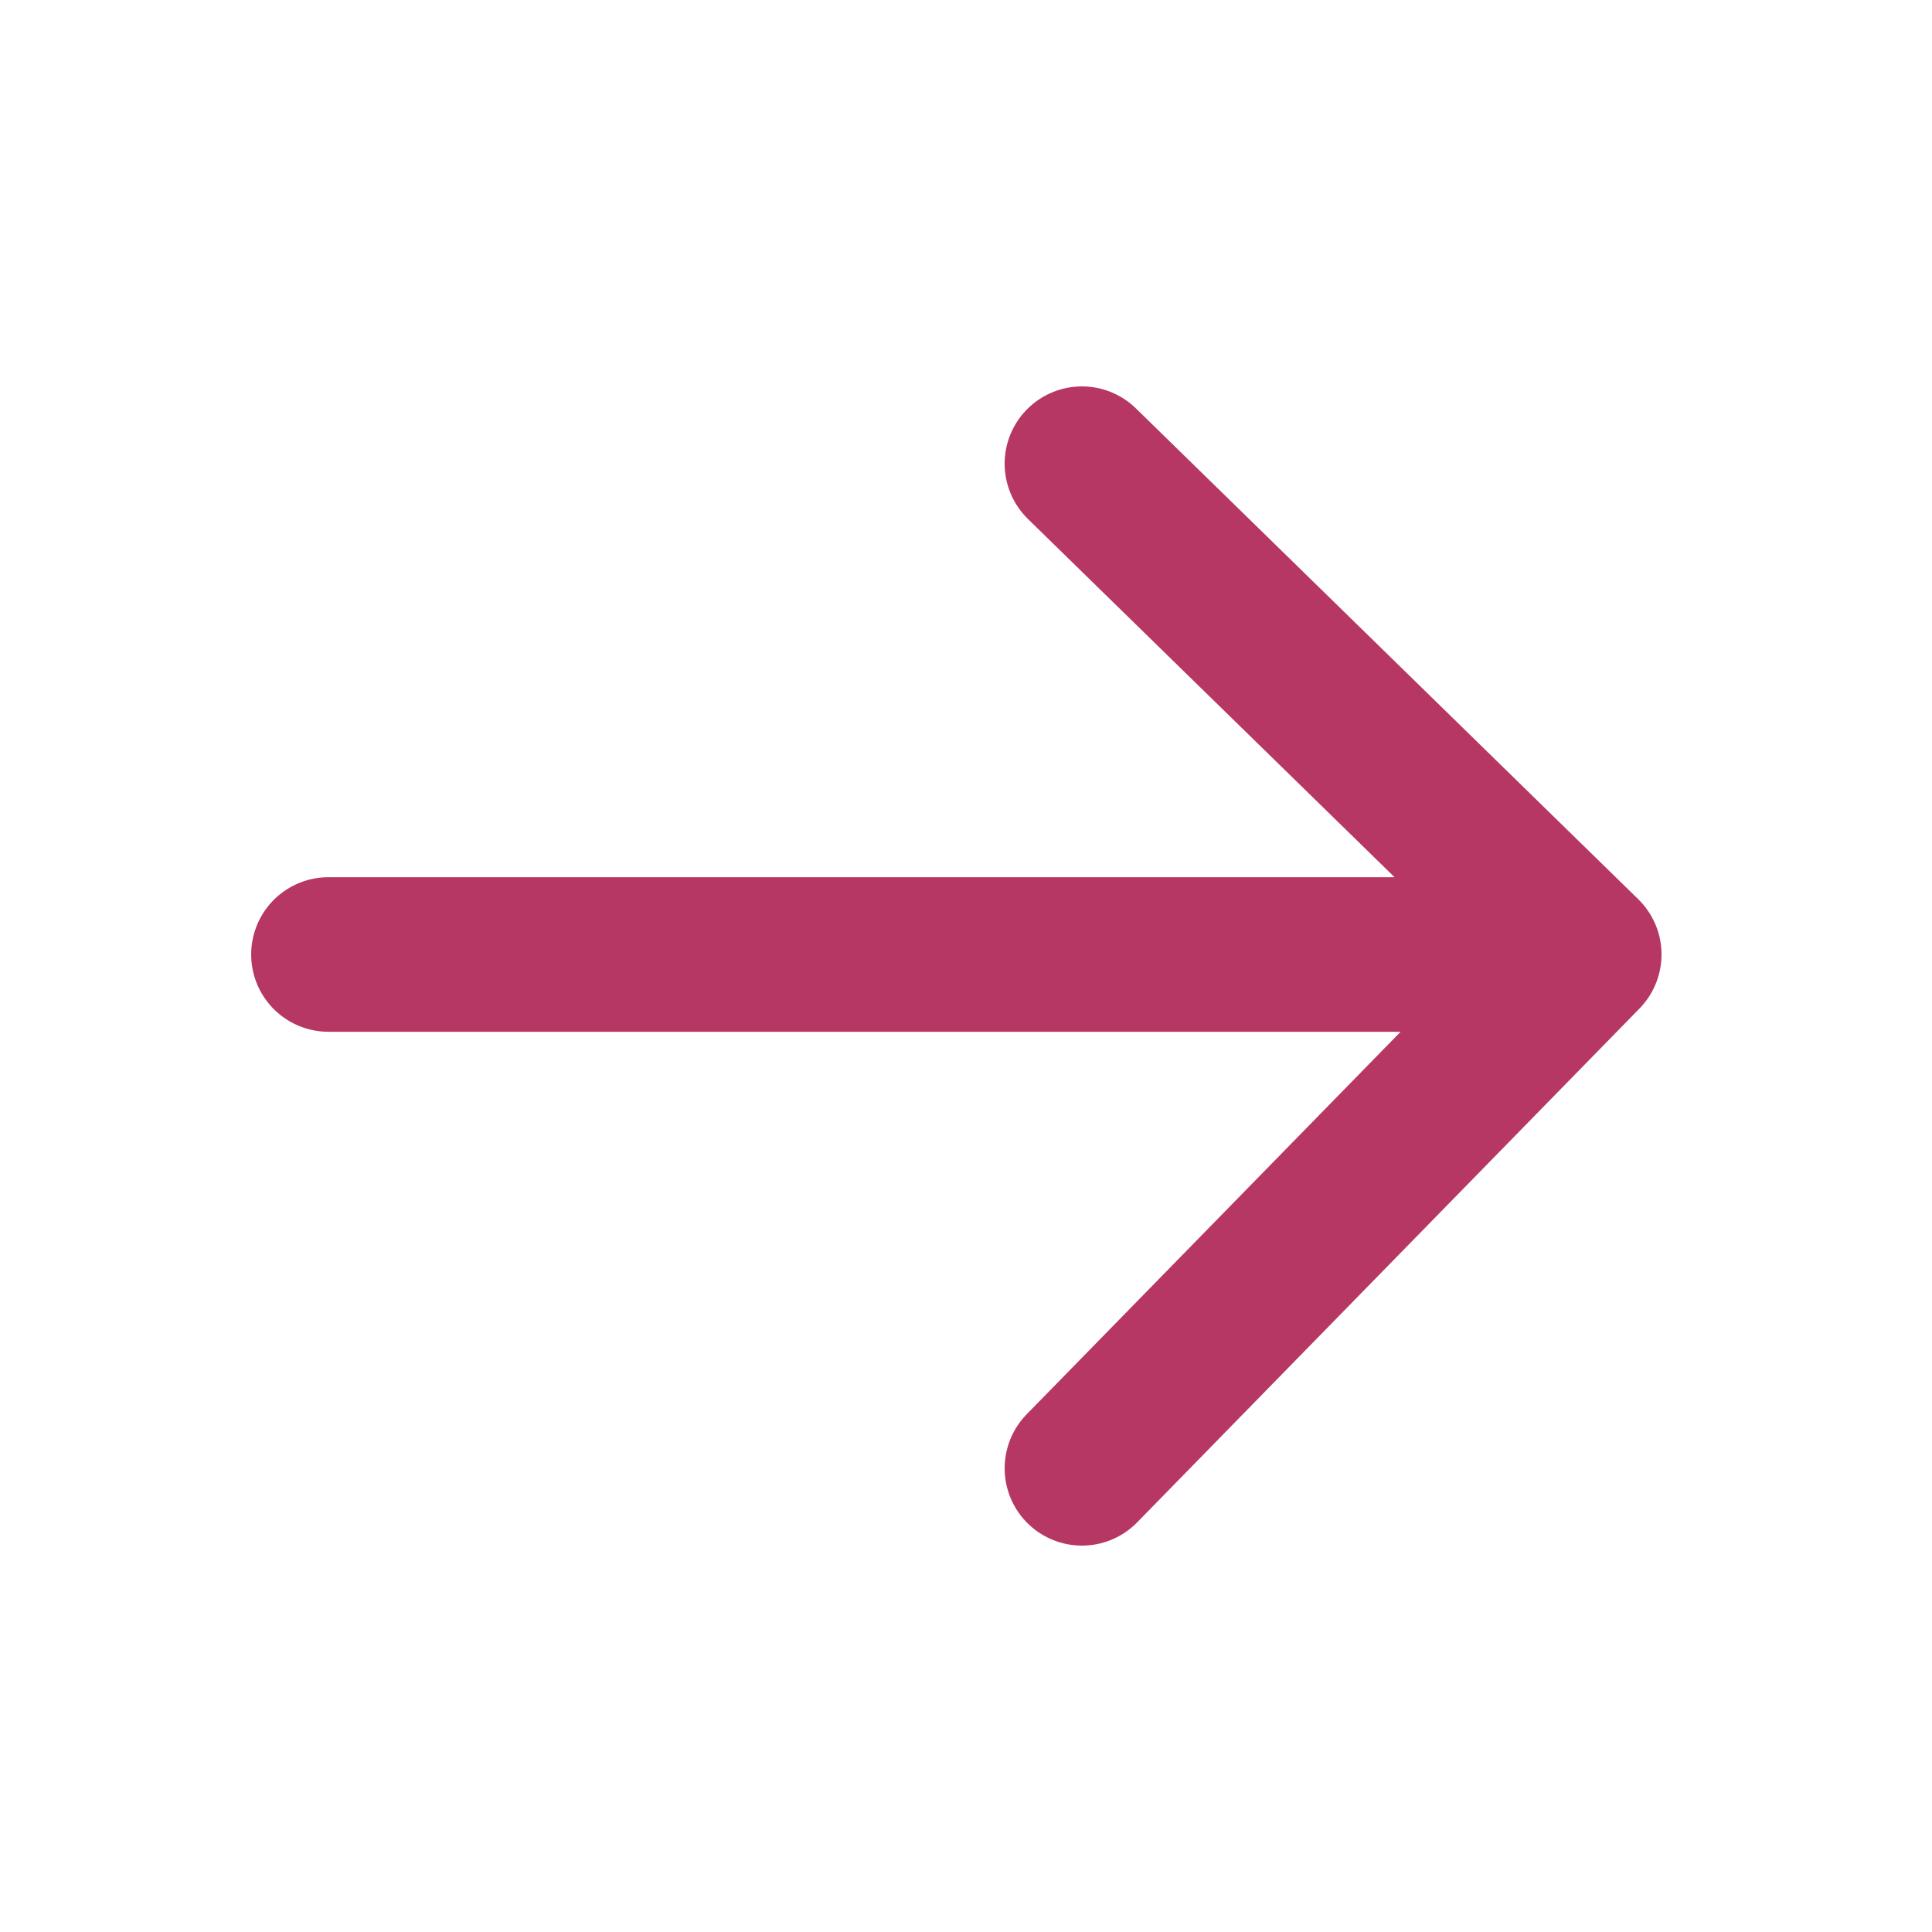
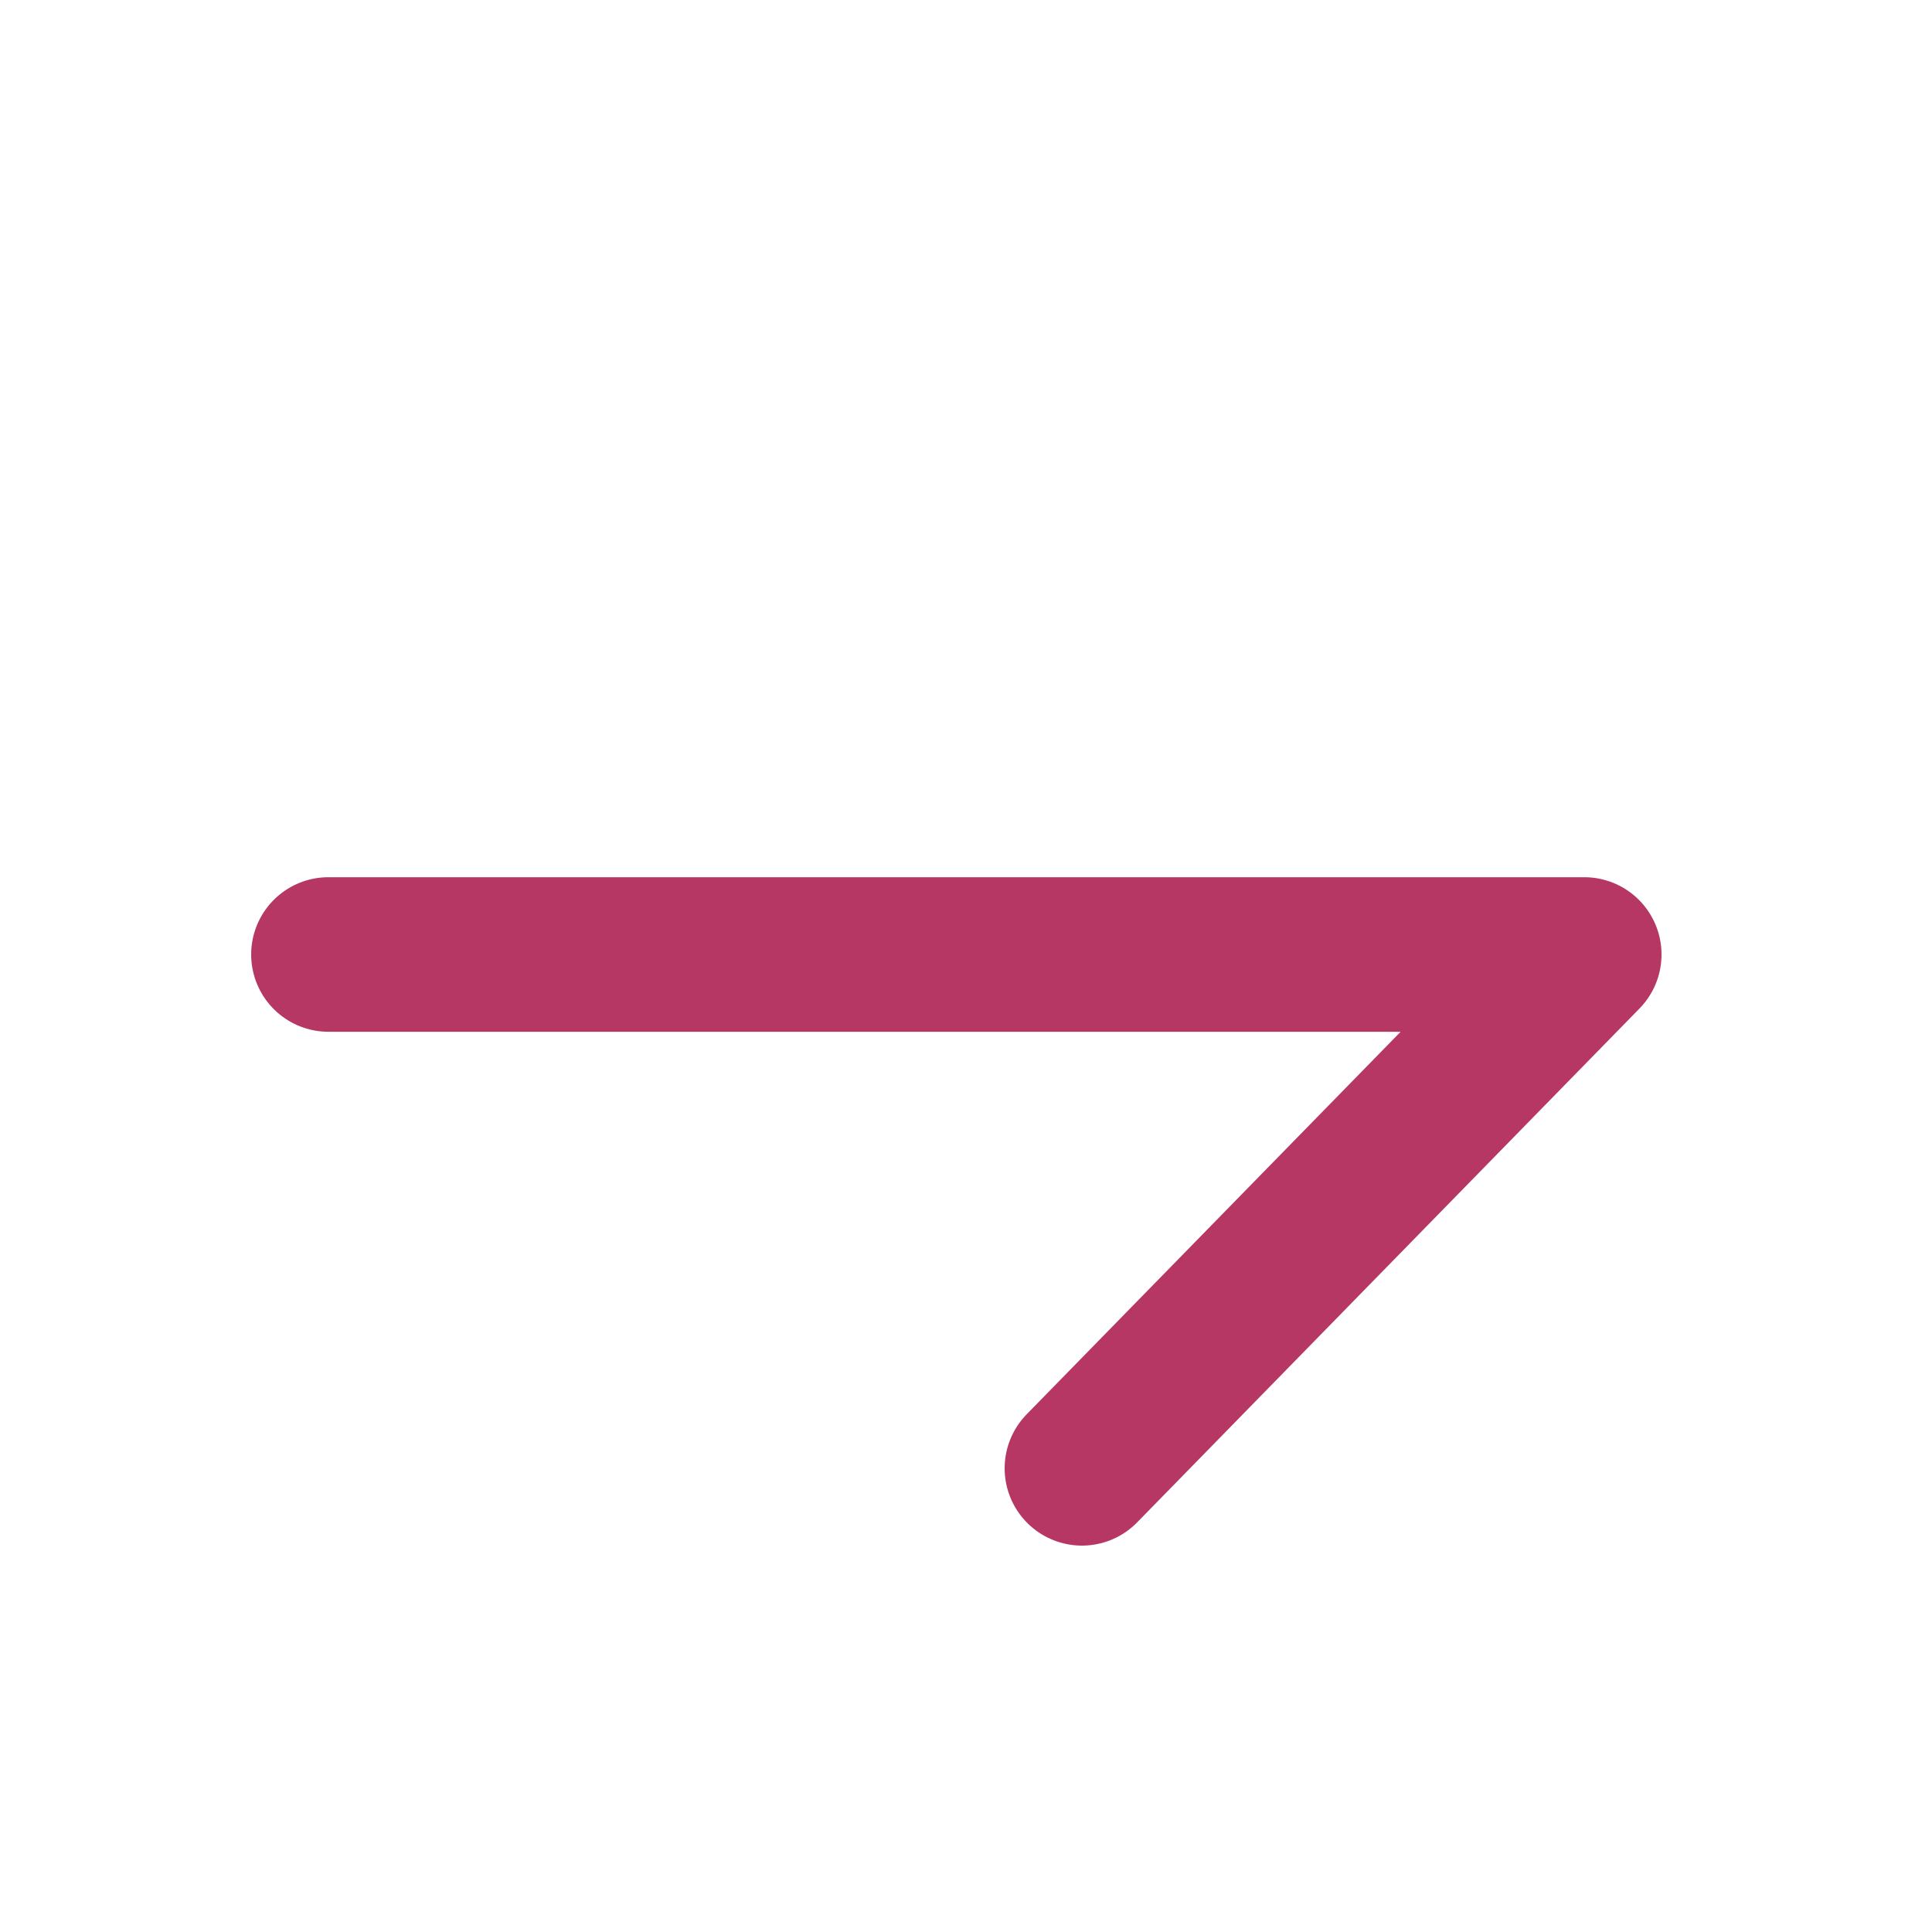
<svg xmlns="http://www.w3.org/2000/svg" width="25" height="25" viewBox="0 0 25 25" fill="none">
  <g id="General/24px/Arrow-Right">
    <g id="Group 255481430">
-       <path id="Vector 262" d="M14 6L20.5 12.351M20.5 12.351L14 19M20.5 12.351H4.25" stroke="#B73764" stroke-width="2" stroke-linecap="round" stroke-linejoin="round" />
+       <path id="Vector 262" d="M14 6M20.5 12.351L14 19M20.5 12.351H4.25" stroke="#B73764" stroke-width="2" stroke-linecap="round" stroke-linejoin="round" />
    </g>
  </g>
</svg>